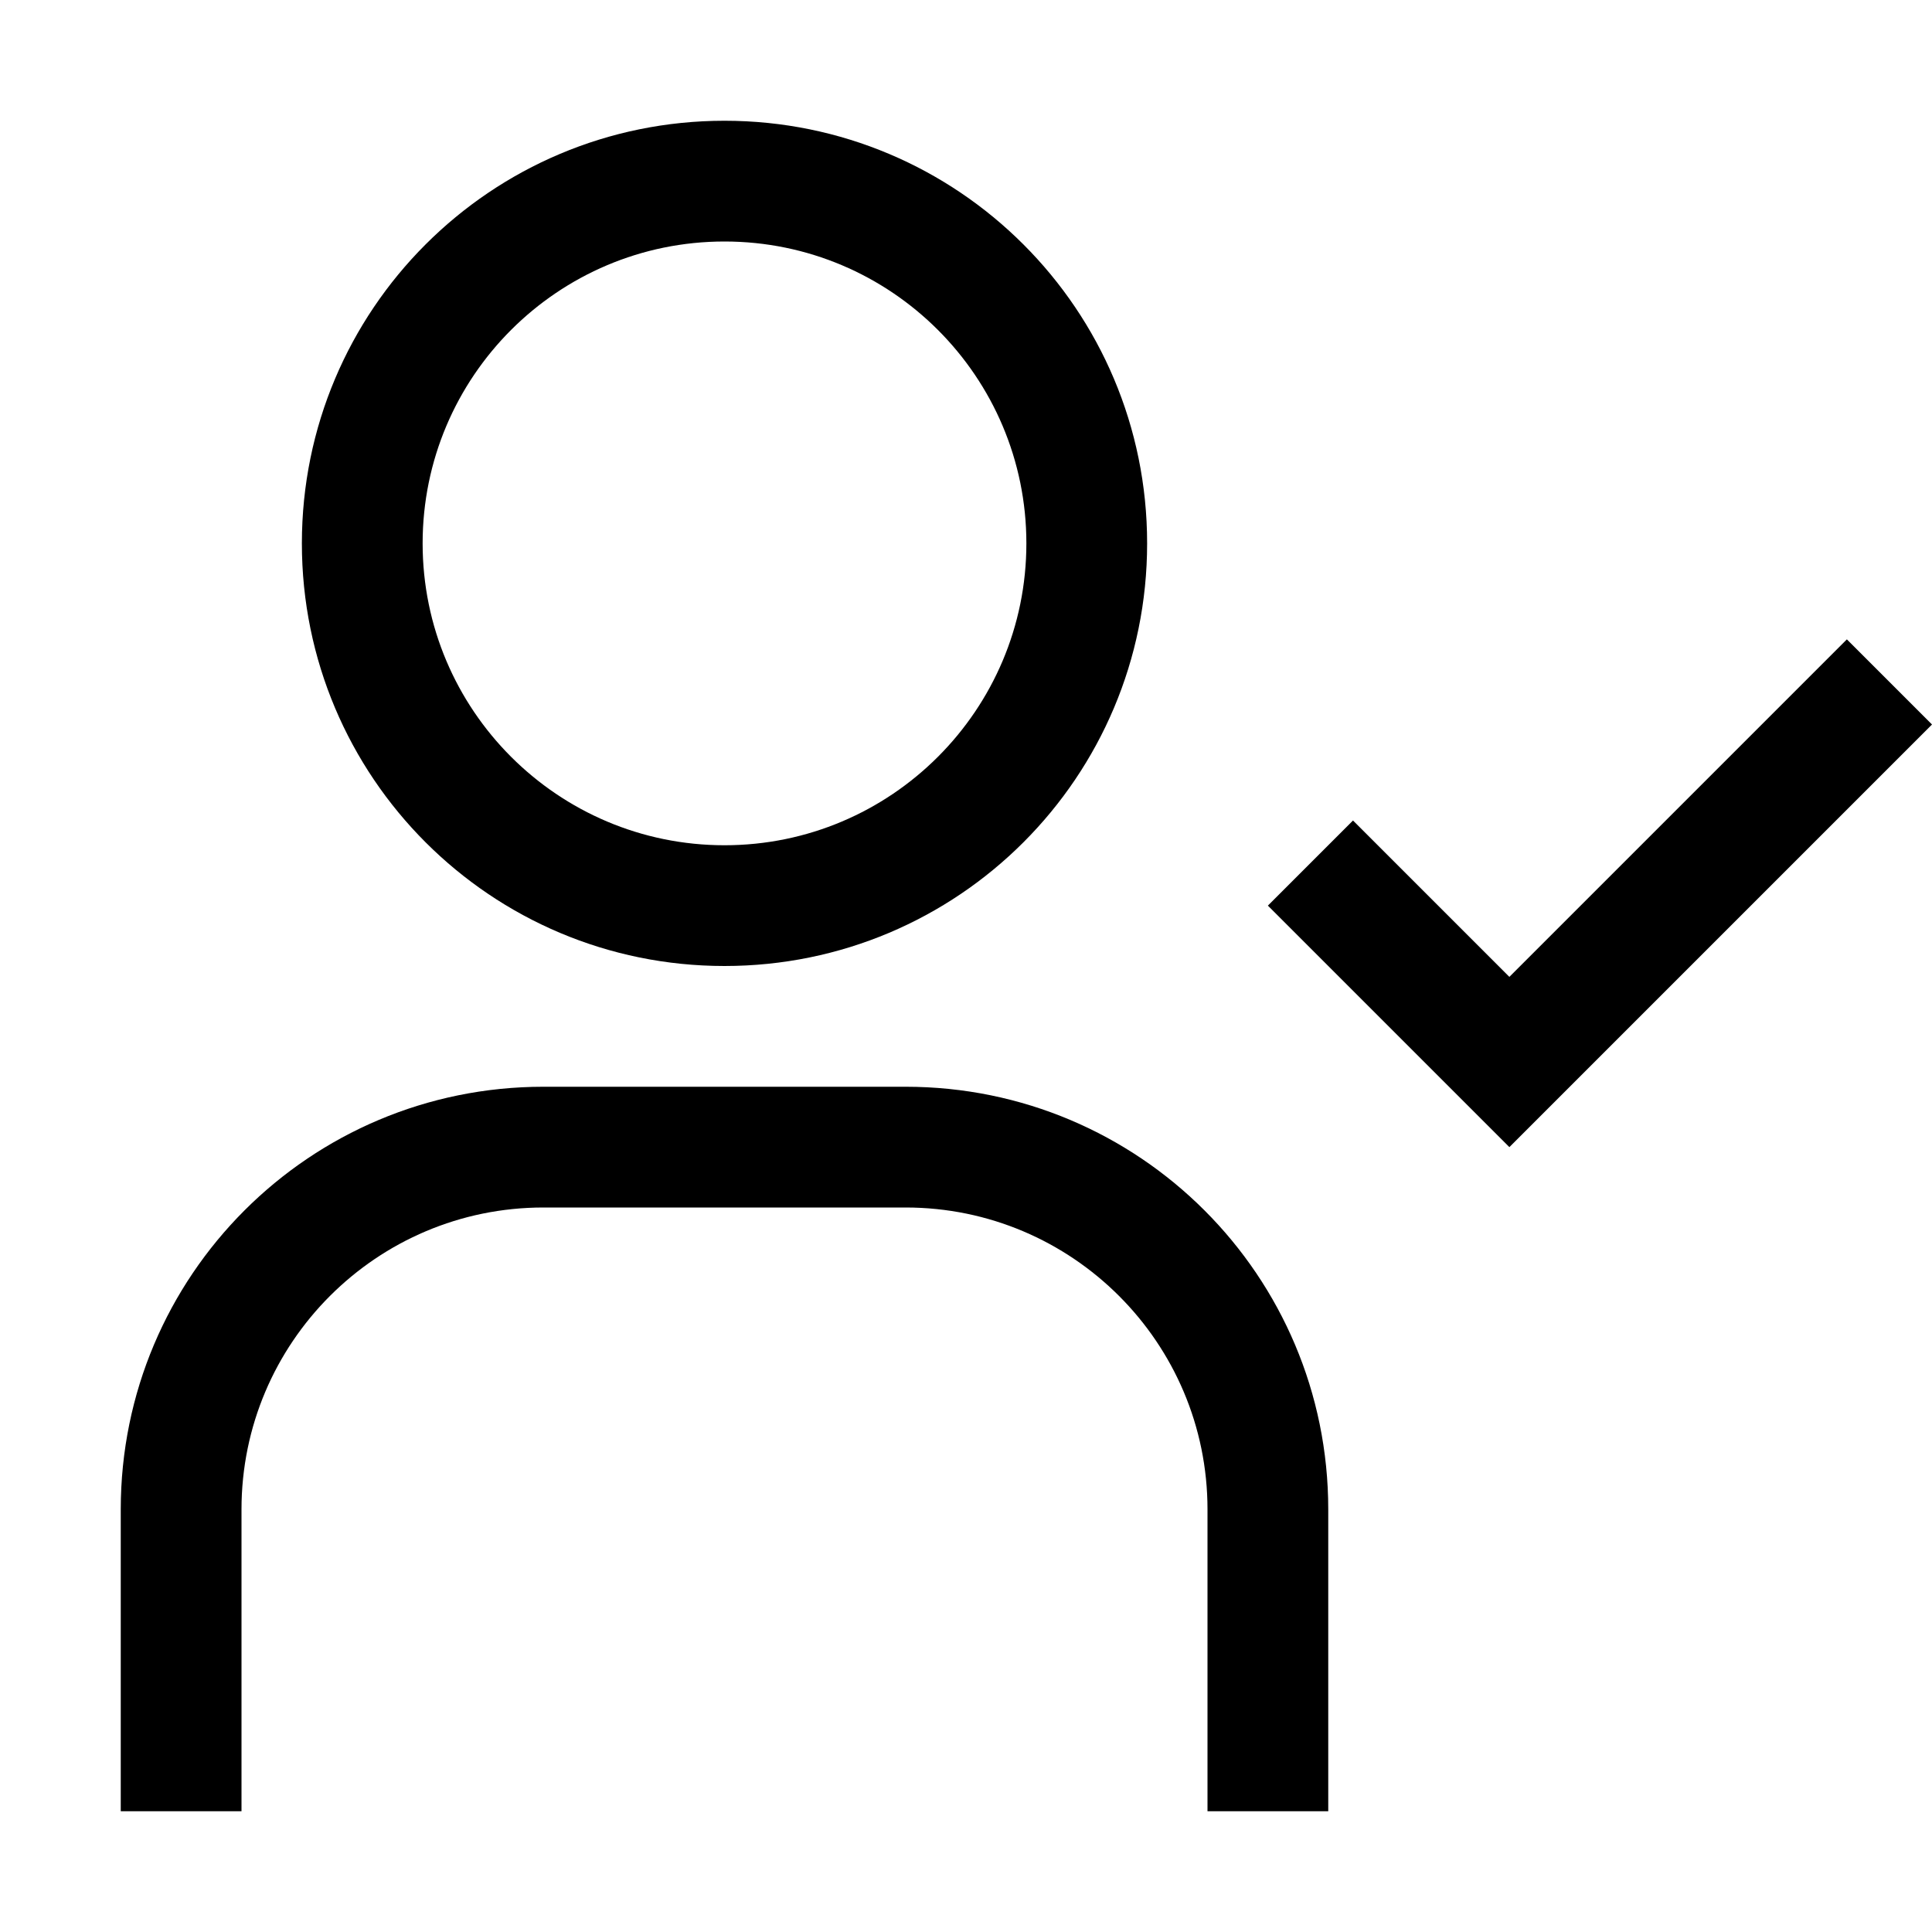
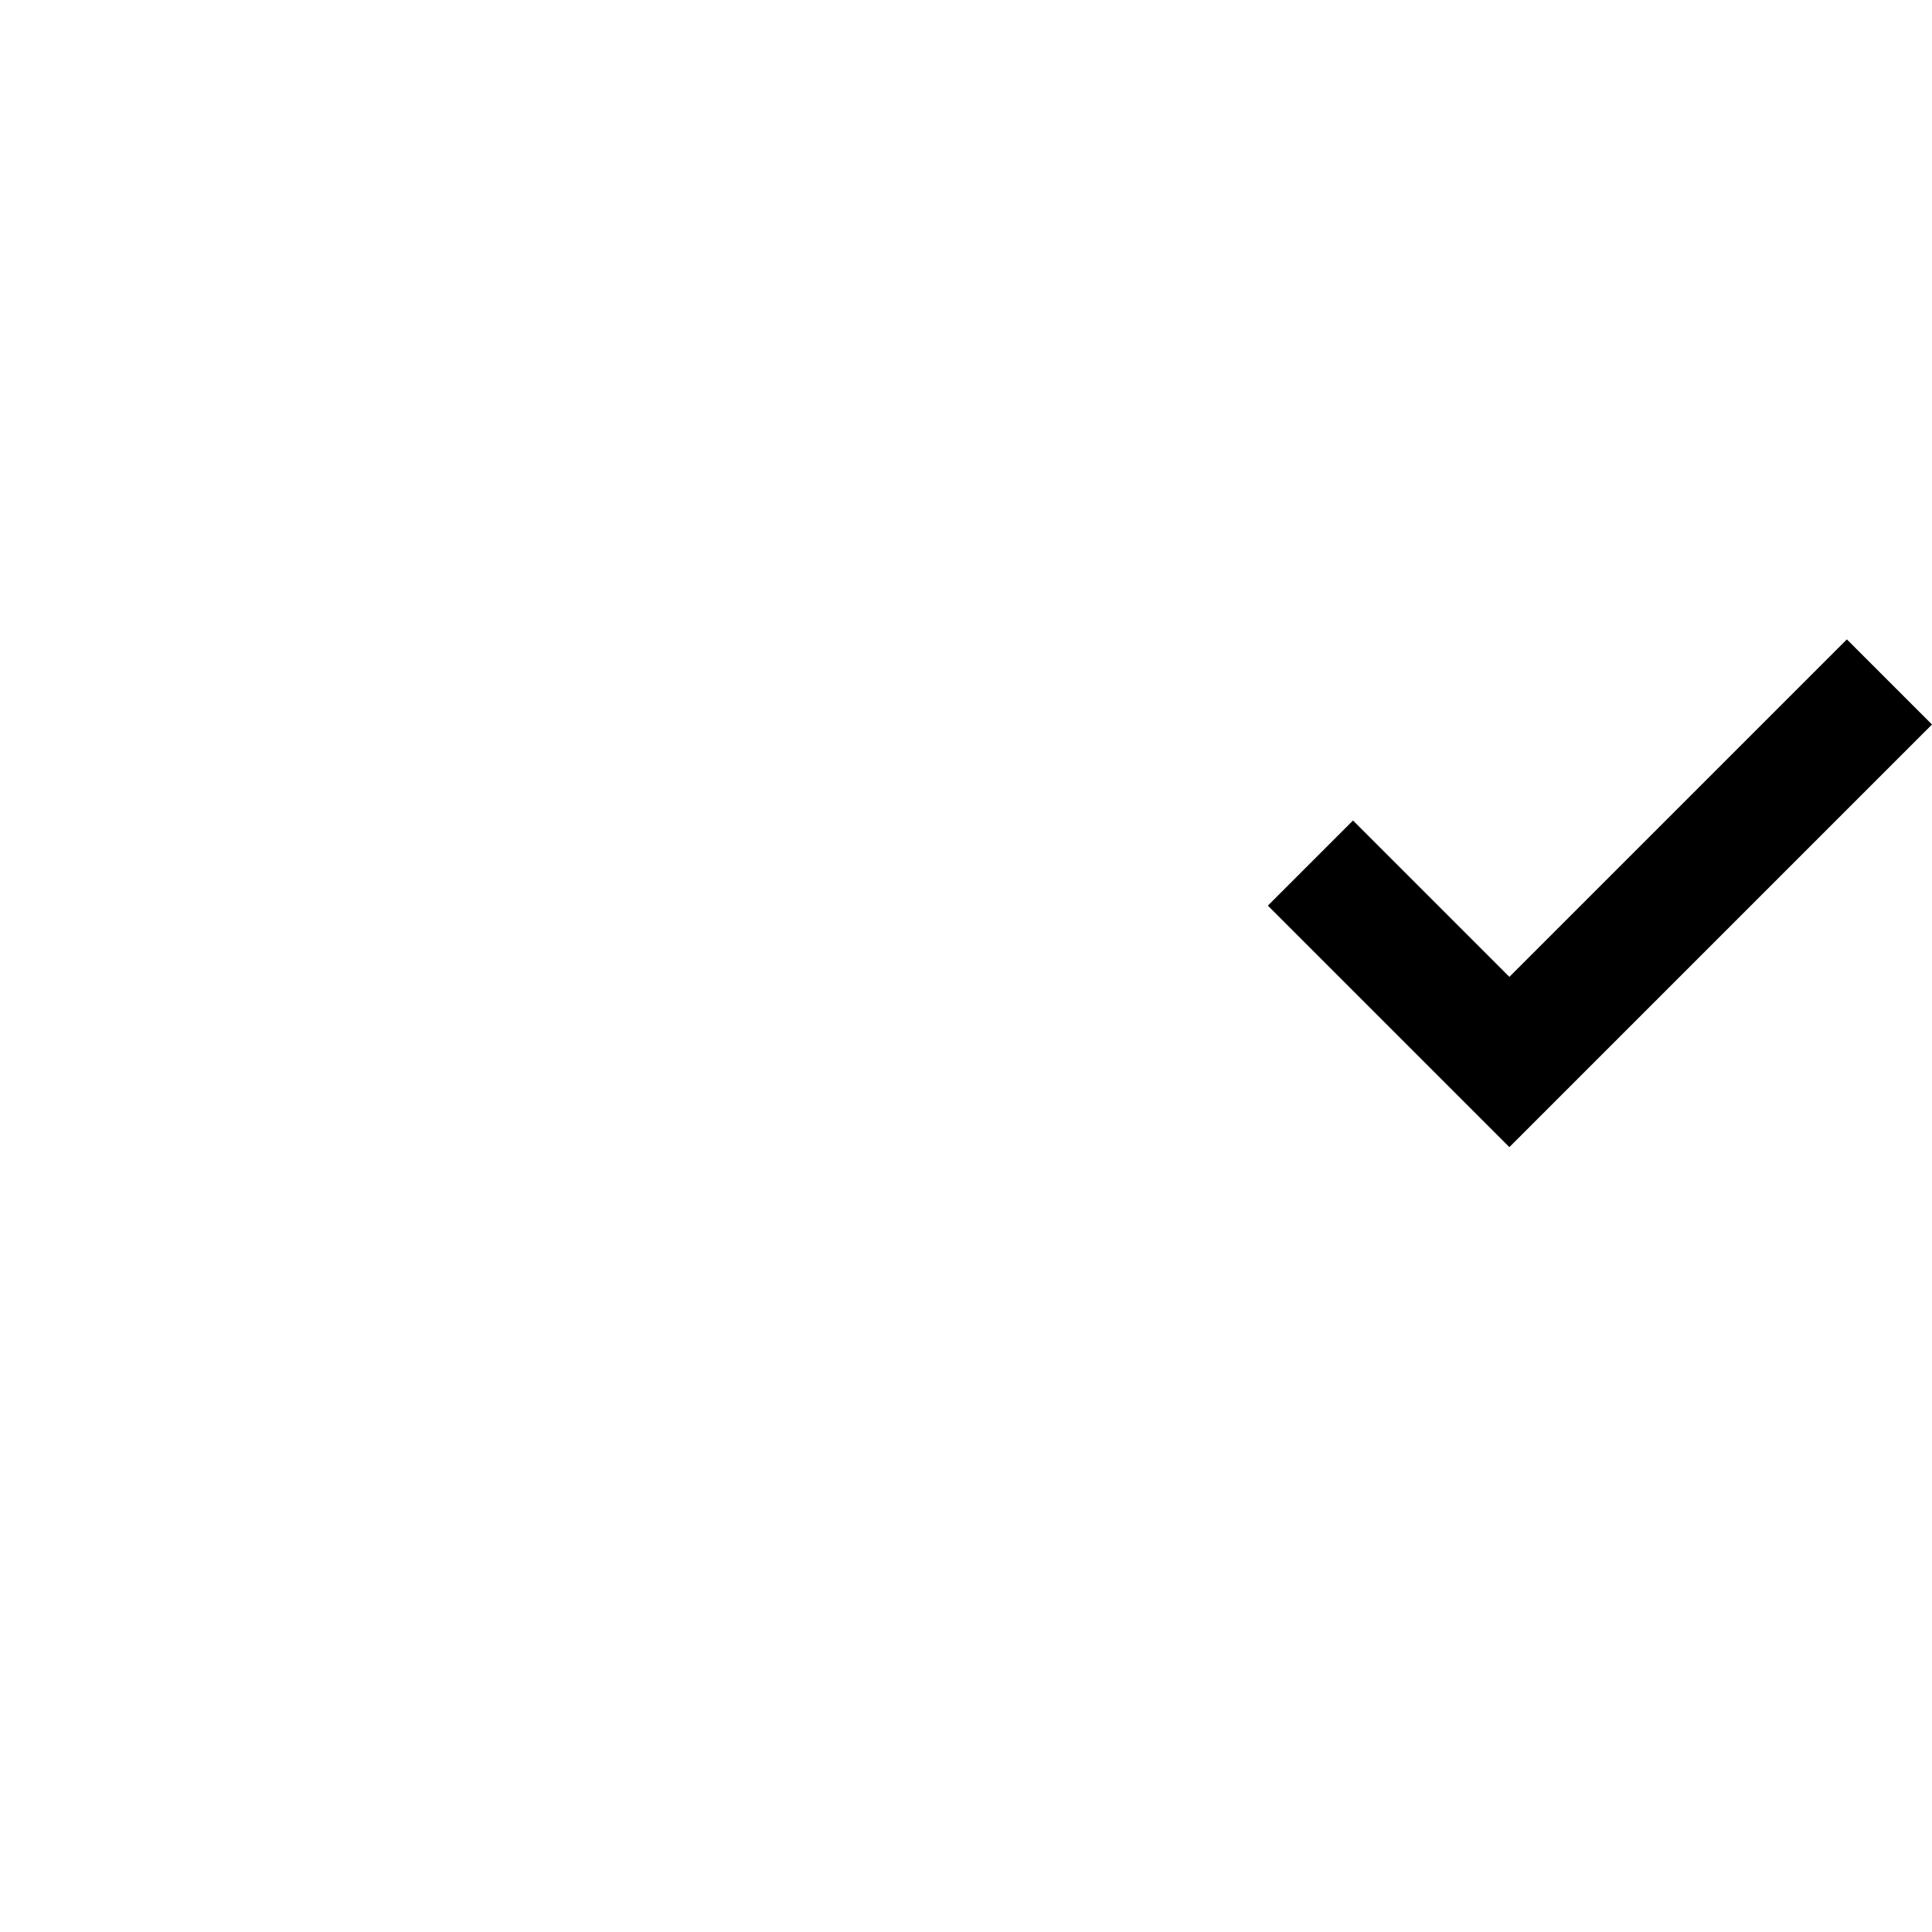
<svg xmlns="http://www.w3.org/2000/svg" id="icon" version="1.1" viewBox="0 0 32 32">
  <defs>
    <style>
      .st0 {
        fill: none;
      }
    </style>
  </defs>
-   <path d="M12,4c2.76,0,5,2.24,5,5s-2.24,5-5,5-5-2.24-5-5,2.24-5,5-5M12,2c-3.87,0-7,3.13-7,7s3.13,7,7,7,7-3.13,7-7-3.13-7-7-7Z" />
-   <path d="M22,30h-2v-5c0-2.76-2.24-5-5-5h-6c-2.76,0-5,2.24-5,5v5h-2v-5c0-3.87,3.13-7,7-7h6c3.87,0,7,3.13,7,7v5Z" />
  <polygon points="25 16.18 22.41 13.59 21 15 25 19 32 12 30.59 10.59 25 16.18" />
-   <rect id="_Transparent_Rectangle_" class="st0" y="0" width="32" height="32" />
</svg>